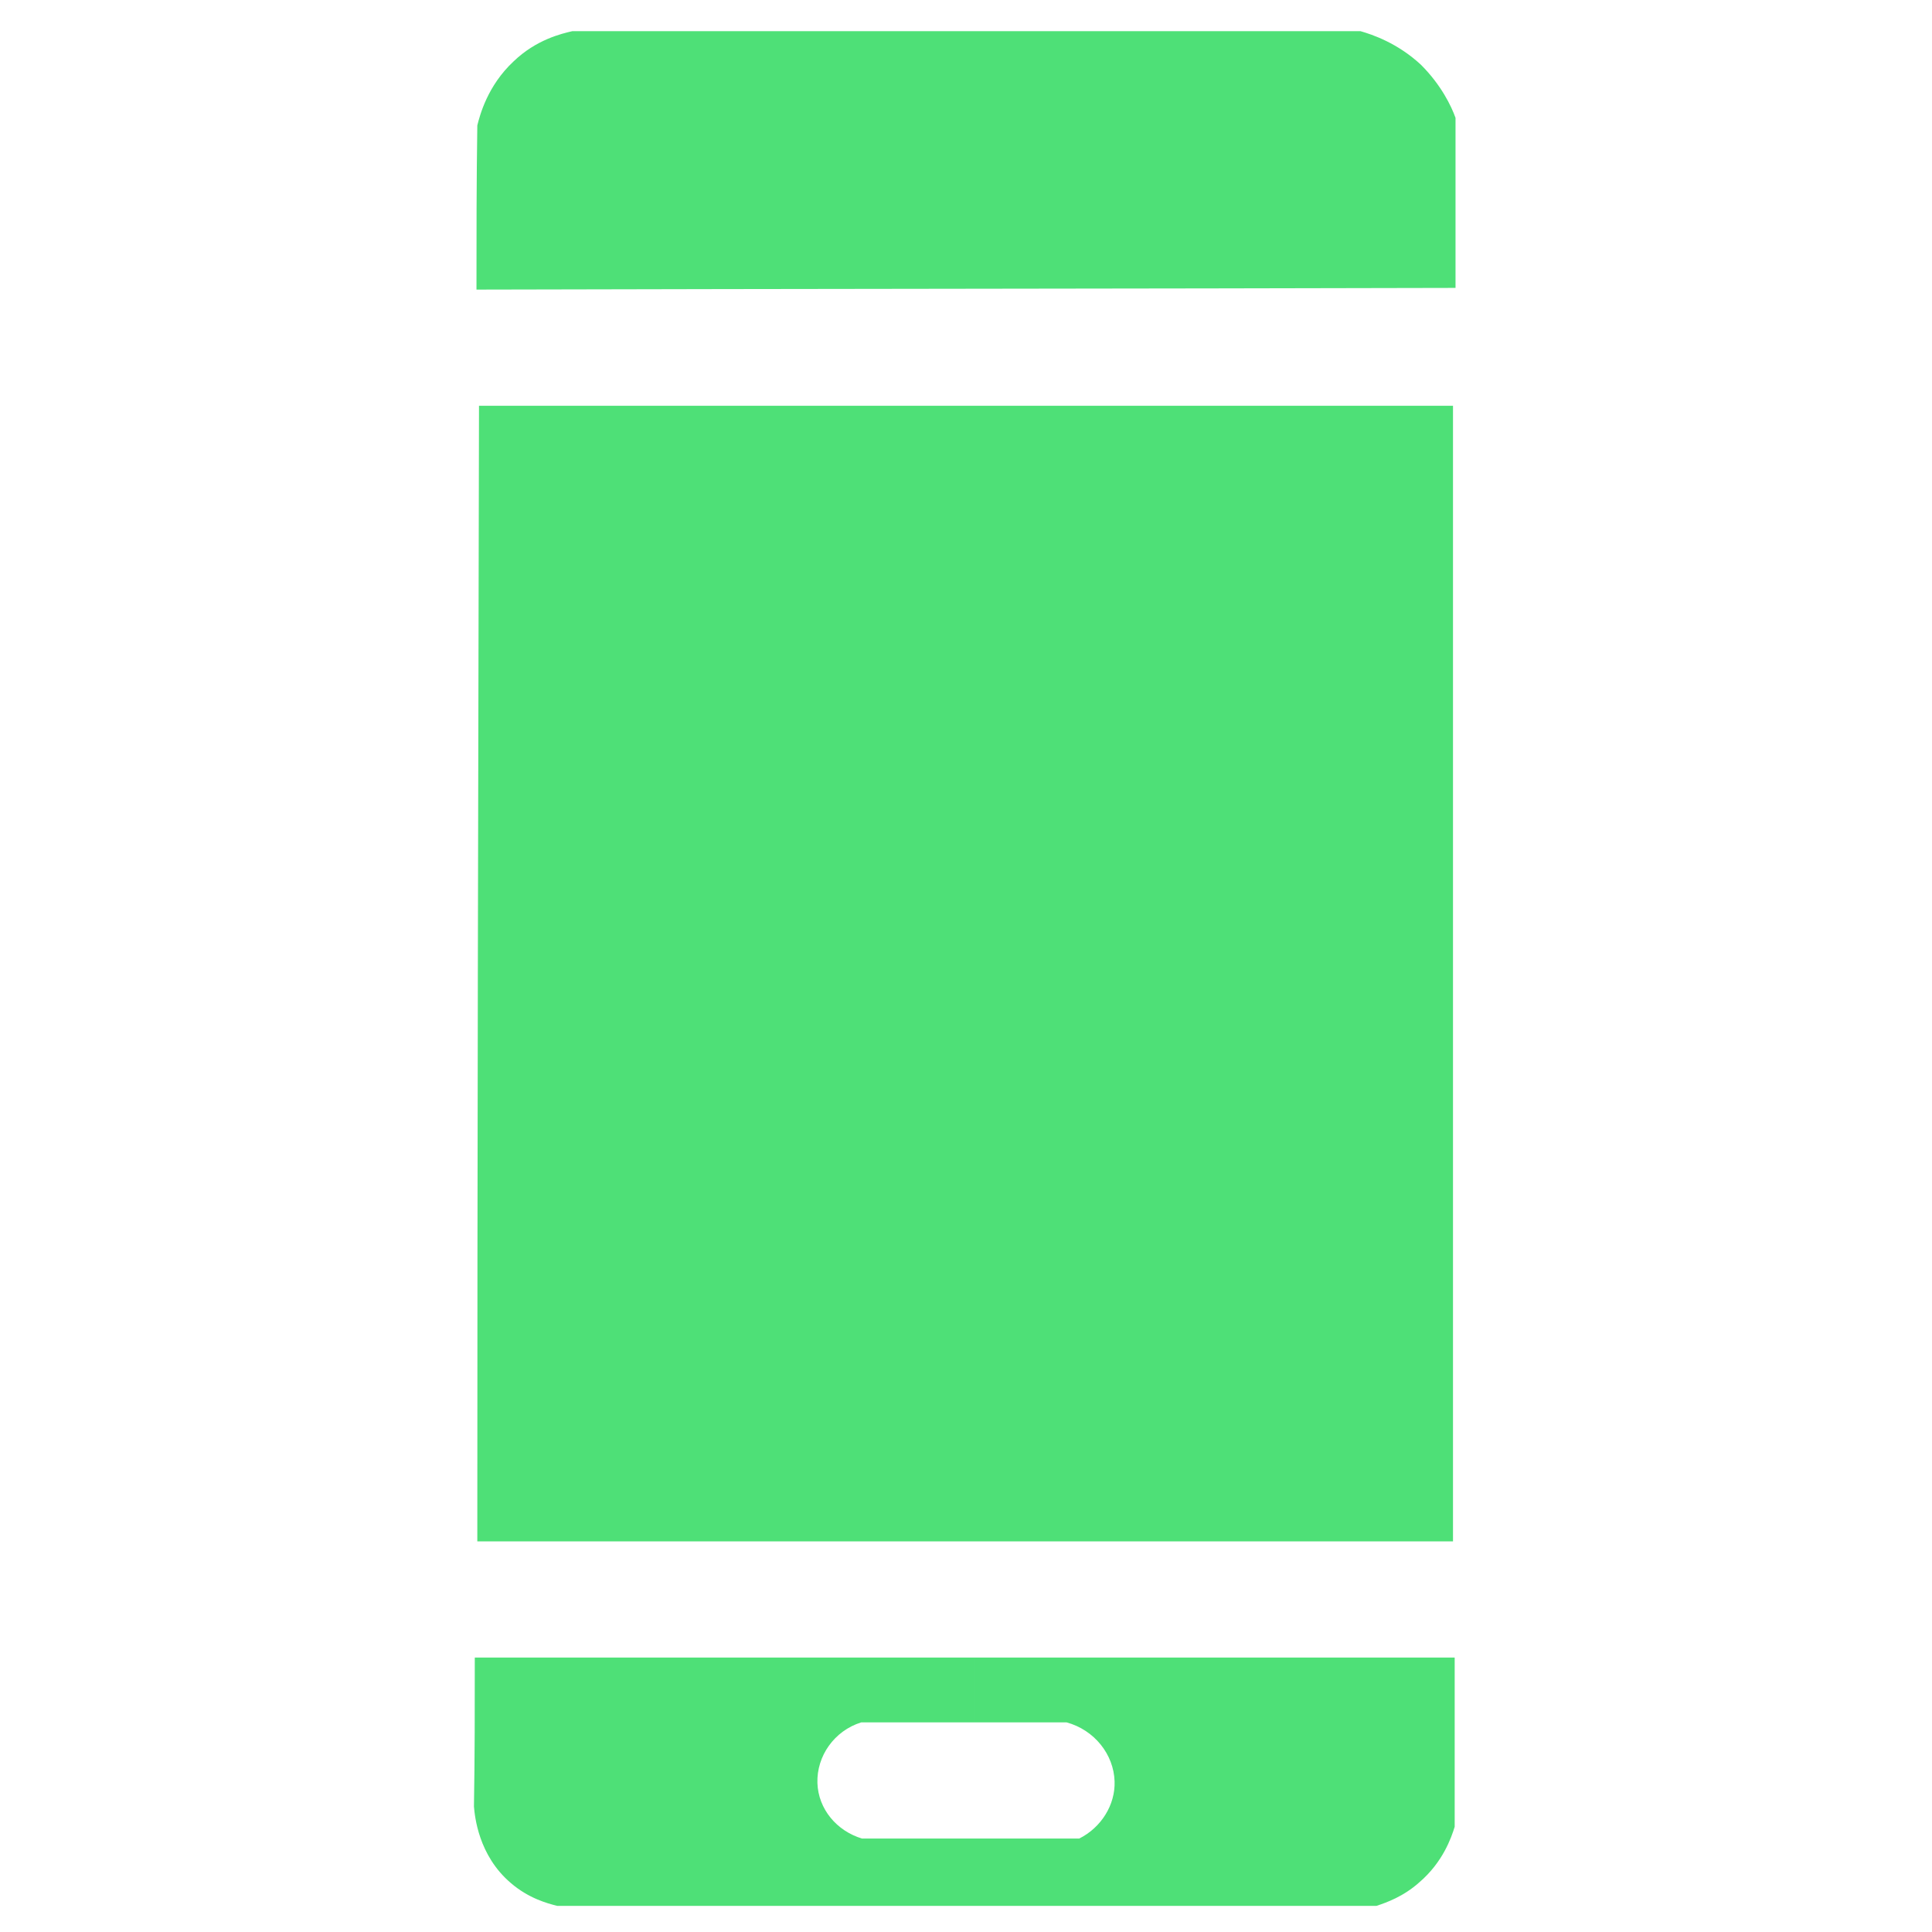
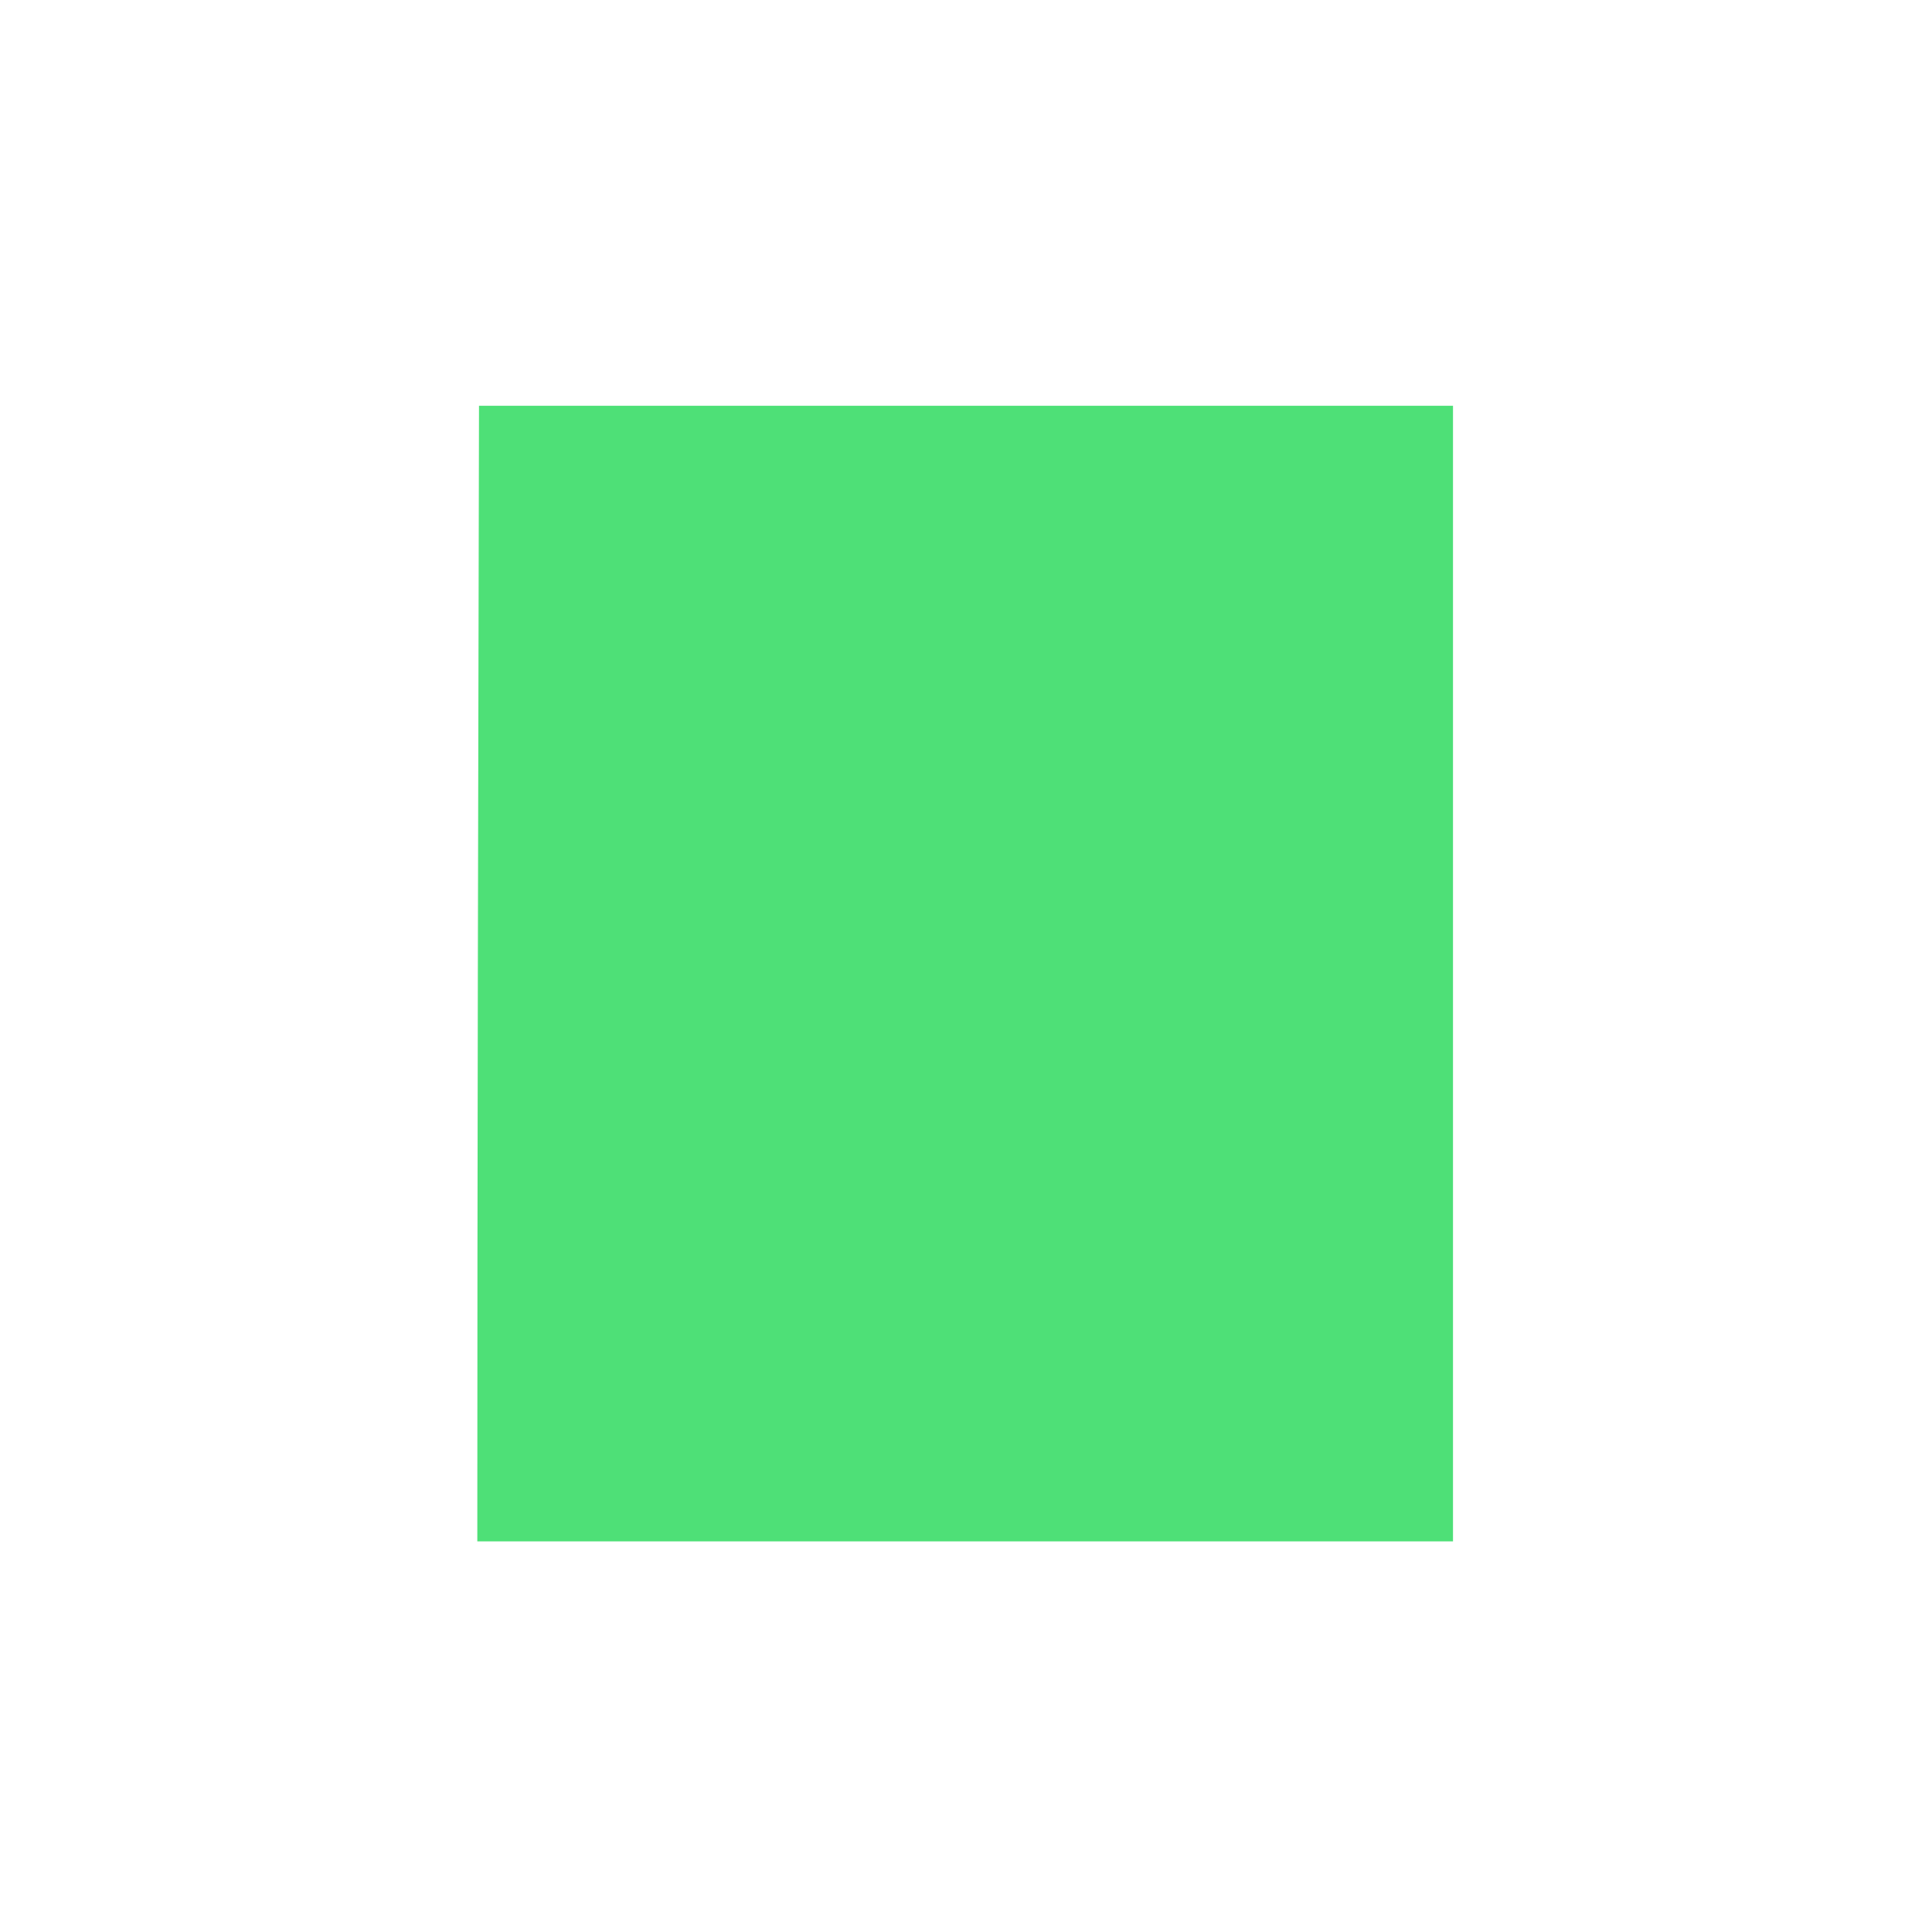
<svg xmlns="http://www.w3.org/2000/svg" id="Capa_1" x="0px" y="0px" viewBox="0 0 229.5 229.5" style="enable-background:new 0 0 229.5 229.5;" xml:space="preserve">
  <style type="text/css">
	.st0{display:none;fill:#85C052;}
	.st1{fill:#4EE077;}
</style>
  <path class="st0" d="M214.4,32.1c-0.4-3-2.5-5.4-5.4-6.2L116.8,0.3c-1.3-0.4-2.7-0.4-4,0L20.5,25.9c-2.9,0.8-5,3.2-5.4,6.2  c-0.5,3.8-12.7,94.7,18.6,140c31.3,45.2,77.4,56.7,79.3,57.2c0.6,0.1,1.2,0.2,1.8,0.2s1.2-0.1,1.8-0.2c1.9-0.5,48.1-12,79.3-57.2  C227.2,126.9,215,36,214.4,32.1z M174.2,85.2l-62.9,62.9c-1.5,1.5-3.4,2.2-5.3,2.2s-3.8-0.7-5.3-2.2l-38.9-38.9  c-1.4-1.4-2.2-3.3-2.2-5.3s0.8-3.9,2.2-5.3l7.7-7.7c2.9-2.9,7.7-2.9,10.6,0l25.9,25.9l49.9-49.9c1.4-1.4,3.3-2.2,5.3-2.2  s3.9,0.8,5.3,2.2l7.7,7.7C177.2,77.5,177.2,82.3,174.2,85.2z" />
  <g>
-     <path class="st1" d="M56.6,34.4c38.8-0.1,77.5-0.1,116.3-0.2c0-6.7,0-13.4,0-20.2c-0.5-1.4-1.7-3.9-4.1-6.3c-2.8-2.6-5.8-3.6-7.2-4   c-31.2,0-62.4,0-93.6,0c-1.3,0.3-4.3,1-7,3.6c-3.1,2.9-4,6.4-4.3,7.6C56.6,21.5,56.6,27.9,56.6,34.4z" />
    <path class="st1" d="M56.9,48.2c38.6,0,77.1,0,115.7,0c0,45,0,89.9,0,134.9c-38.6,0-77.3,0-115.9,0C56.7,138.2,56.8,93.2,56.9,48.2   z" />
-     <path class="st1" d="M56.4,196.9c19.8,0,39.5,0,59.3,0c0,2.6,0,5.1,0,7.7c-4.5,0-9,0-13.4,0c-3.2,1-5.3,4-5.2,7.2   c0.1,3.1,2.3,5.7,5.3,6.6c8.6,0,17.2,0,25.8,0c2.6-1.3,4.3-4,4.2-6.8c-0.1-3.2-2.4-6.1-5.7-7c-3.7,0-7.3,0-11,0c0-2.6,0-5.1,0-7.7   c19,0,38.1,0,57.1,0c0,6.7,0,13.4,0,20.1c-0.4,1.3-1.4,4.2-4.2,6.6c-1.9,1.7-3.9,2.4-5.1,2.8c-32.4,0-64.9,0-97.3,0   c-1.2-0.3-3.4-0.9-5.5-2.7c-3.9-3.3-4.3-8-4.4-9.1C56.4,208.8,56.4,202.9,56.4,196.9z" />
  </g>
</svg>